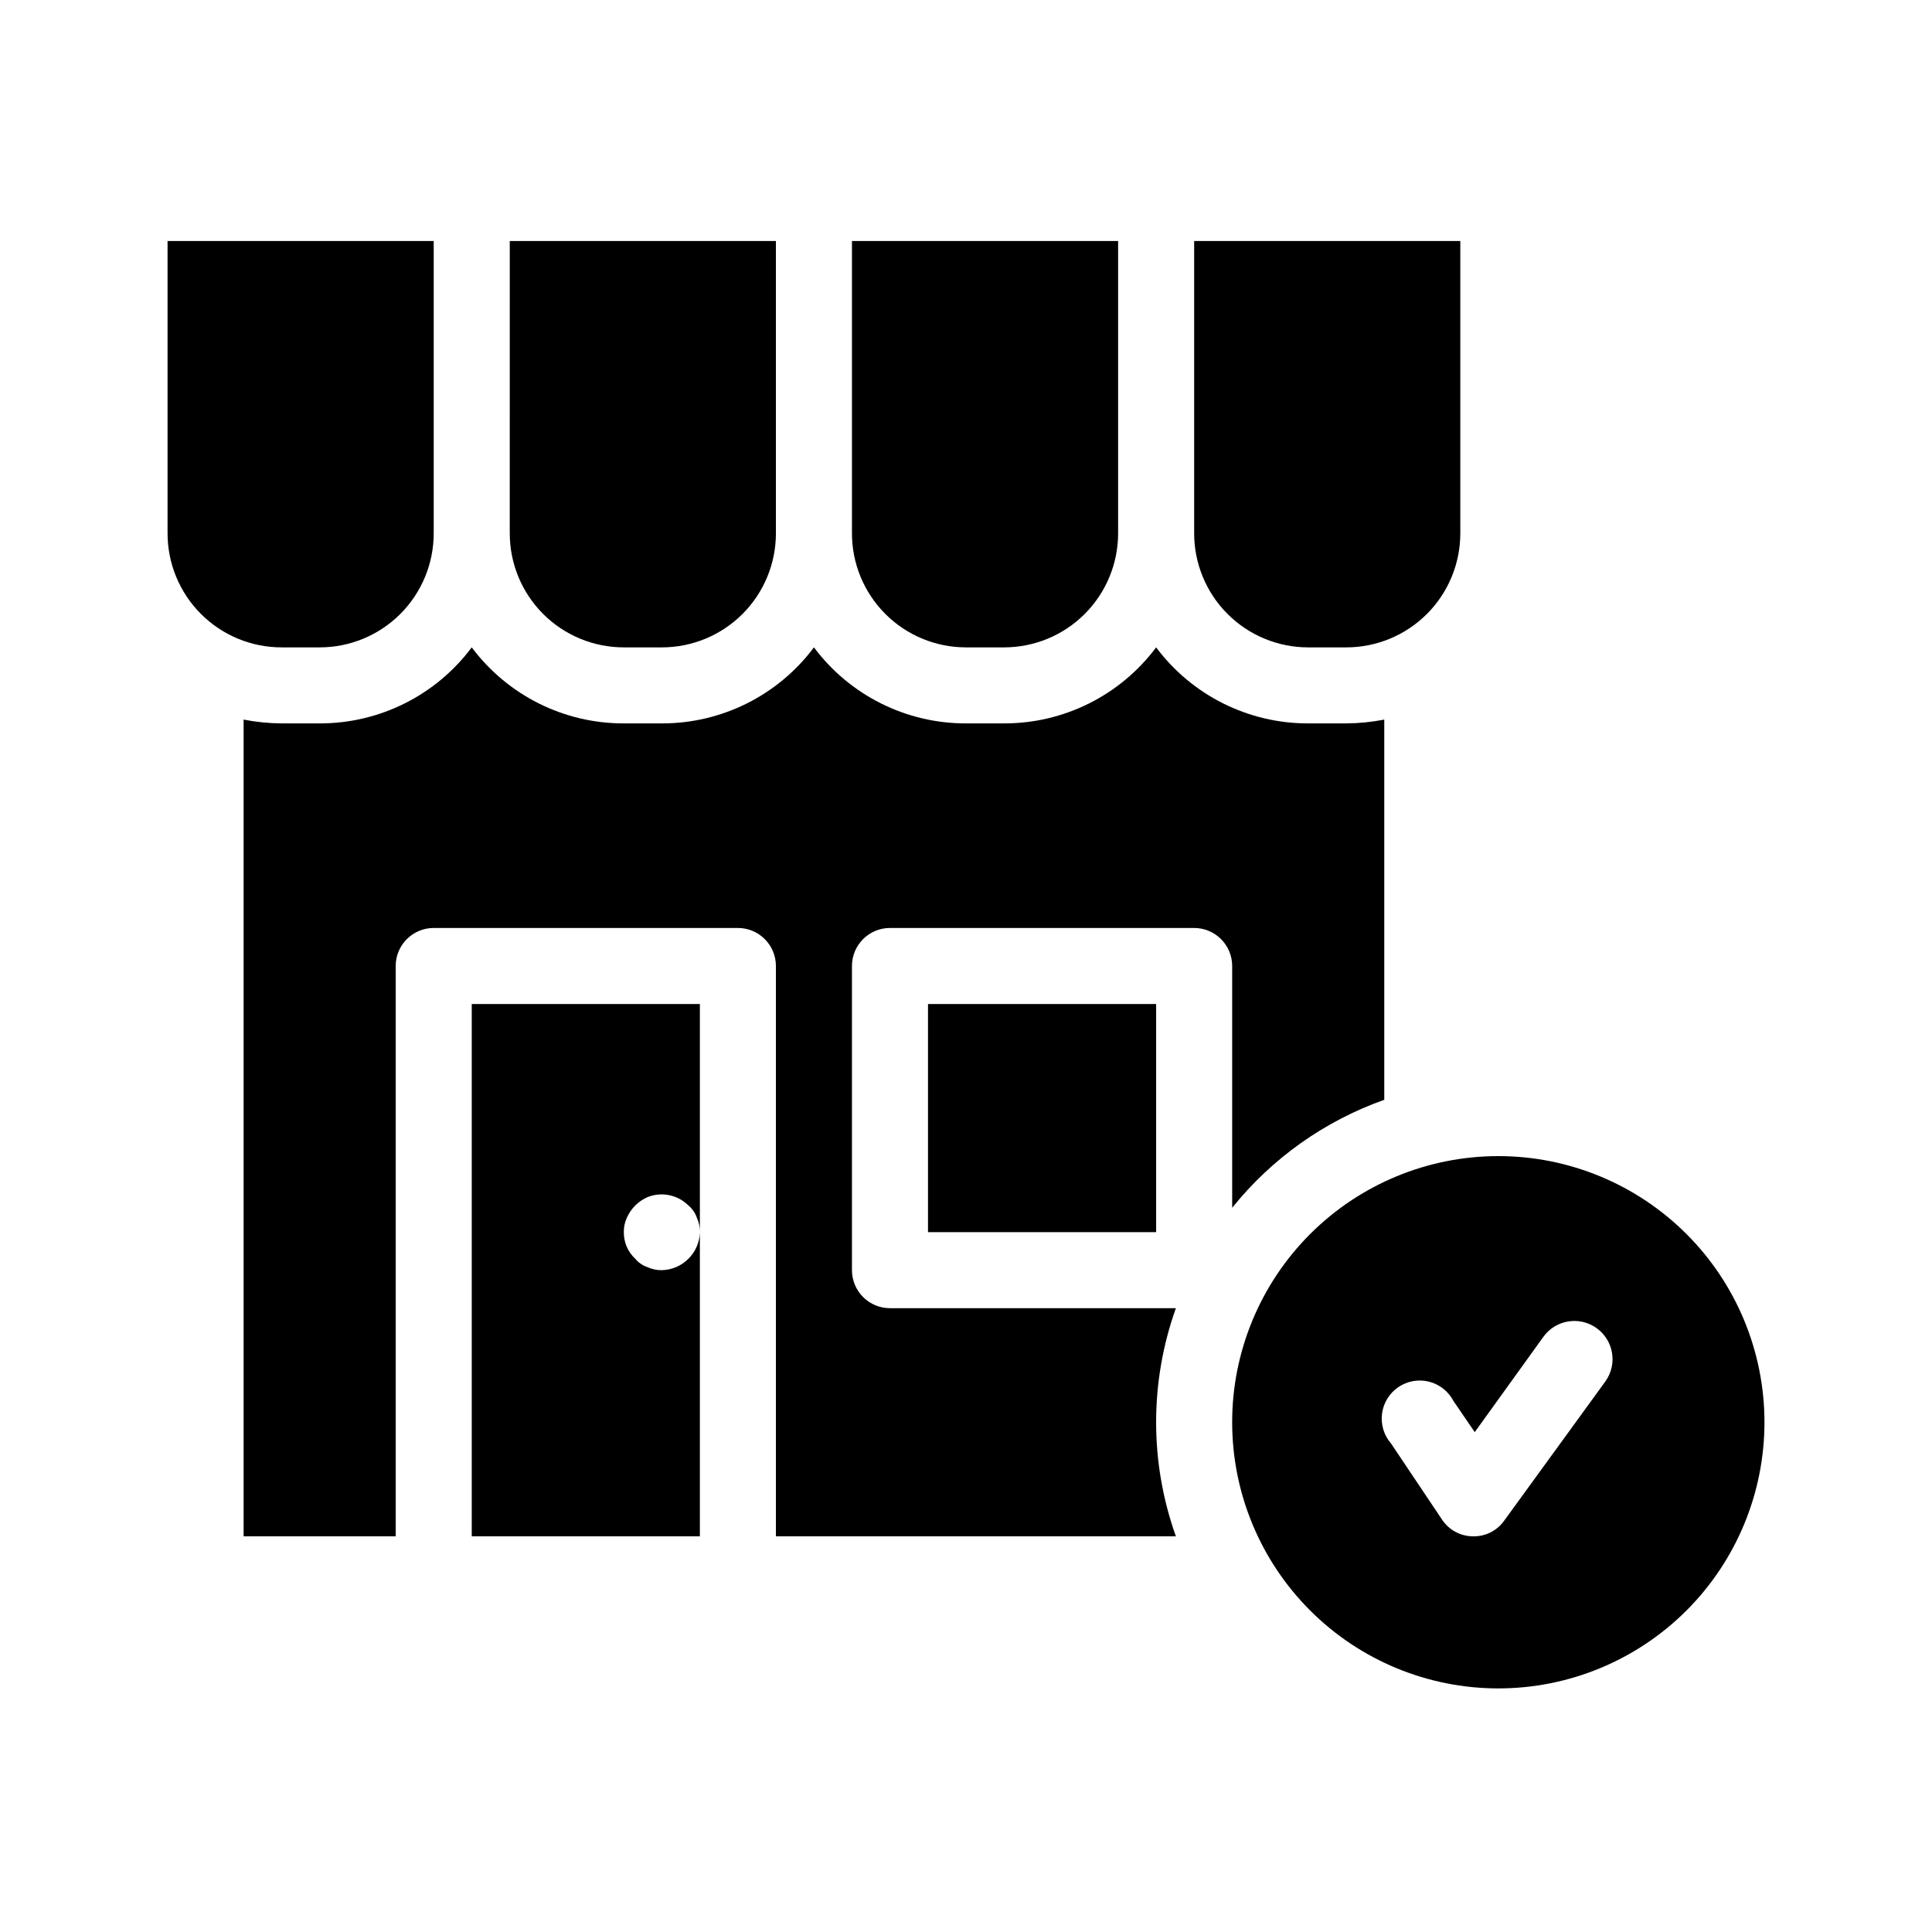
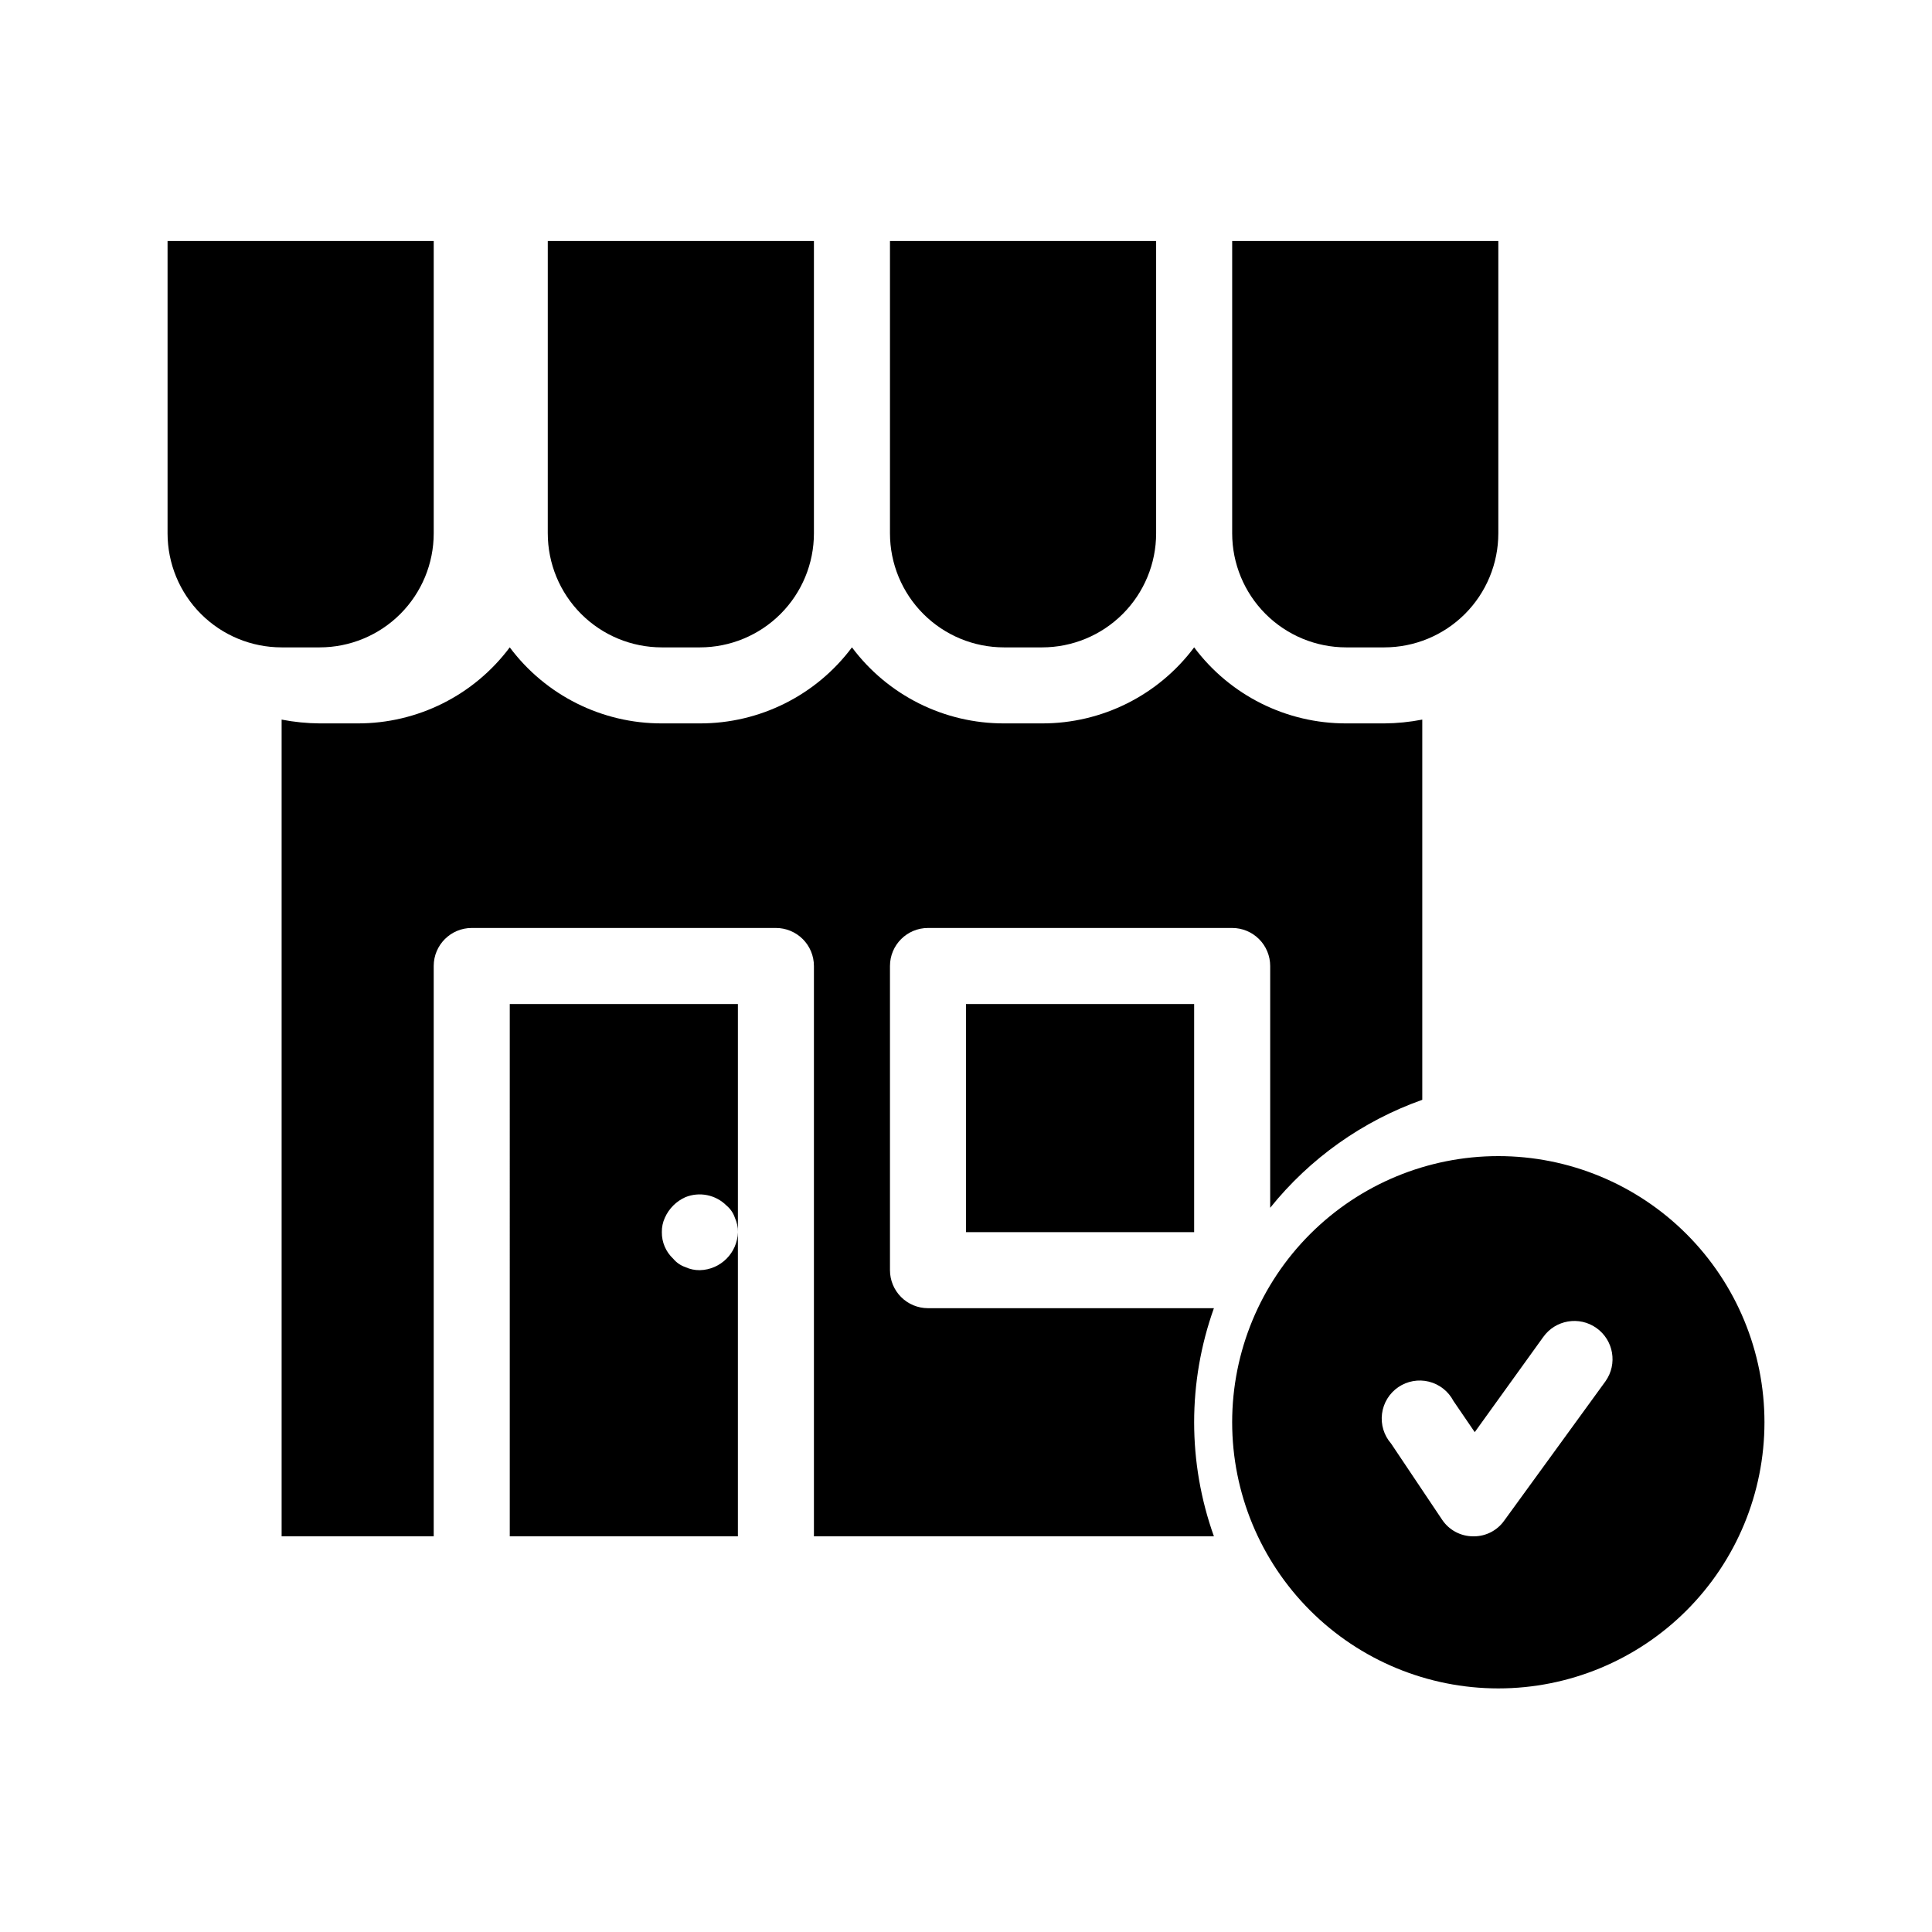
<svg xmlns="http://www.w3.org/2000/svg" fill="#000000" width="800px" height="800px" version="1.1" viewBox="144 144 512 512">
-   <path d="m541.07 450.38c-18.707 0-36.648 7.434-49.875 20.66-13.227 13.227-20.66 31.168-20.66 49.875 0 18.707 7.434 36.645 20.66 49.875 13.227 13.227 31.168 20.656 49.875 20.656 18.707 0 36.645-7.43 49.875-20.656 13.227-13.23 20.656-31.168 20.656-49.875 0-18.707-7.43-36.648-20.656-49.875-13.23-13.227-31.168-20.66-49.875-20.66zm28.414 59.652-26.801 36.879h-0.004c-1.832 2.644-4.844 4.223-8.059 4.231h-0.203c-3.324 0.004-6.426-1.66-8.262-4.434l-13.504-20.152c-1.891-2.168-2.769-5.047-2.402-7.902 0.363-2.856 1.934-5.422 4.312-7.047 2.379-1.621 5.336-2.152 8.133-1.453 2.793 0.703 5.152 2.562 6.484 5.117l5.644 8.262 18.137-25.191v0.004c3.227-4.566 9.543-5.648 14.105-2.418 4.562 3.227 5.644 9.543 2.418 14.105zm-350.85-194.47c-8.02 0-15.707-3.184-21.375-8.852-5.672-5.668-8.855-13.359-8.855-21.375v-77.465h70.535v77.465c0 8.016-3.188 15.707-8.855 21.375s-13.359 8.852-21.375 8.852zm241.83-30.23v-77.461h70.531v77.465c0 8.016-3.184 15.707-8.852 21.375-5.672 5.668-13.359 8.852-21.375 8.852h-10.078c-8.016 0-15.707-3.184-21.375-8.852-5.668-5.668-8.852-13.359-8.852-21.375zm-90.688 0v-77.461h70.535v77.465c0 8.016-3.188 15.707-8.855 21.375s-13.355 8.852-21.375 8.852h-10.078 0.004c-8.02 0-15.707-3.184-21.375-8.852-5.672-5.668-8.855-13.359-8.855-21.375zm-90.688 0 0.004-77.461h70.531v77.465c0 8.016-3.184 15.707-8.852 21.375-5.672 5.668-13.359 8.852-21.375 8.852h-10.078c-8.016 0-15.707-3.184-21.375-8.852s-8.852-13.359-8.852-21.375zm110.84 185.2v-60.457h60.457v60.457zm80.609-70.535v0.004c0-2.676-1.062-5.238-2.949-7.125-1.891-1.891-4.453-2.953-7.125-2.953h-80.609c-5.566 0-10.078 4.512-10.078 10.078v80.609c0 2.672 1.062 5.234 2.953 7.125 1.887 1.887 4.449 2.949 7.125 2.949h75.773-0.004c-6.984 19.547-6.984 40.91 0 60.457h-106v-151.14c0-2.676-1.062-5.238-2.949-7.125-1.891-1.891-4.453-2.953-7.125-2.953h-80.609c-5.566 0-10.078 4.512-10.078 10.078v151.14h-40.305v-216.44c3.32 0.645 6.695 0.984 10.078 1.008h10.074c15.863 0.031 30.809-7.441 40.305-20.152 9.496 12.711 24.441 20.184 40.305 20.152h10.078c15.863 0.031 30.809-7.441 40.305-20.152 9.496 12.711 24.438 20.184 40.305 20.152h10.074c15.863 0.031 30.809-7.441 40.305-20.152 9.496 12.711 24.441 20.184 40.305 20.152h10.078c3.383-0.023 6.754-0.363 10.074-1.008v100.76c-15.832 5.613-29.789 15.52-40.305 28.617zm-201.52 10.078h60.457v60.457c0.023-1.32-0.25-2.629-0.805-3.828-0.426-1.262-1.195-2.375-2.219-3.227-2.856-2.852-7.137-3.723-10.883-2.215-2.422 1.078-4.359 3.019-5.441 5.441-0.555 1.199-0.828 2.508-0.805 3.828-0.035 2.672 1.062 5.234 3.023 7.055 0.848 1.023 1.965 1.793 3.223 2.215 1.199 0.555 2.508 0.832 3.832 0.809 5.504-0.141 9.938-4.57 10.074-10.078v80.609h-60.457z" />
+   <path d="m541.07 450.38c-18.707 0-36.648 7.434-49.875 20.66-13.227 13.227-20.66 31.168-20.66 49.875 0 18.707 7.434 36.645 20.66 49.875 13.227 13.227 31.168 20.656 49.875 20.656 18.707 0 36.645-7.43 49.875-20.656 13.227-13.23 20.656-31.168 20.656-49.875 0-18.707-7.43-36.648-20.656-49.875-13.23-13.227-31.168-20.66-49.875-20.66zm28.414 59.652-26.801 36.879h-0.004c-1.832 2.644-4.844 4.223-8.059 4.231h-0.203c-3.324 0.004-6.426-1.66-8.262-4.434l-13.504-20.152c-1.891-2.168-2.769-5.047-2.402-7.902 0.363-2.856 1.934-5.422 4.312-7.047 2.379-1.621 5.336-2.152 8.133-1.453 2.793 0.703 5.152 2.562 6.484 5.117l5.644 8.262 18.137-25.191v0.004c3.227-4.566 9.543-5.648 14.105-2.418 4.562 3.227 5.644 9.543 2.418 14.105zm-350.85-194.47c-8.02 0-15.707-3.184-21.375-8.852-5.672-5.668-8.855-13.359-8.855-21.375v-77.465h70.535v77.465c0 8.016-3.188 15.707-8.855 21.375s-13.359 8.852-21.375 8.852m241.83-30.23v-77.461h70.531v77.465c0 8.016-3.184 15.707-8.852 21.375-5.672 5.668-13.359 8.852-21.375 8.852h-10.078c-8.016 0-15.707-3.184-21.375-8.852-5.668-5.668-8.852-13.359-8.852-21.375zm-90.688 0v-77.461h70.535v77.465c0 8.016-3.188 15.707-8.855 21.375s-13.355 8.852-21.375 8.852h-10.078 0.004c-8.02 0-15.707-3.184-21.375-8.852-5.672-5.668-8.855-13.359-8.855-21.375zm-90.688 0 0.004-77.461h70.531v77.465c0 8.016-3.184 15.707-8.852 21.375-5.672 5.668-13.359 8.852-21.375 8.852h-10.078c-8.016 0-15.707-3.184-21.375-8.852s-8.852-13.359-8.852-21.375zm110.84 185.2v-60.457h60.457v60.457zm80.609-70.535v0.004c0-2.676-1.062-5.238-2.949-7.125-1.891-1.891-4.453-2.953-7.125-2.953h-80.609c-5.566 0-10.078 4.512-10.078 10.078v80.609c0 2.672 1.062 5.234 2.953 7.125 1.887 1.887 4.449 2.949 7.125 2.949h75.773-0.004c-6.984 19.547-6.984 40.91 0 60.457h-106v-151.14c0-2.676-1.062-5.238-2.949-7.125-1.891-1.891-4.453-2.953-7.125-2.953h-80.609c-5.566 0-10.078 4.512-10.078 10.078v151.14h-40.305v-216.44c3.32 0.645 6.695 0.984 10.078 1.008h10.074c15.863 0.031 30.809-7.441 40.305-20.152 9.496 12.711 24.441 20.184 40.305 20.152h10.078c15.863 0.031 30.809-7.441 40.305-20.152 9.496 12.711 24.438 20.184 40.305 20.152h10.074c15.863 0.031 30.809-7.441 40.305-20.152 9.496 12.711 24.441 20.184 40.305 20.152h10.078c3.383-0.023 6.754-0.363 10.074-1.008v100.76c-15.832 5.613-29.789 15.52-40.305 28.617zm-201.52 10.078h60.457v60.457c0.023-1.32-0.25-2.629-0.805-3.828-0.426-1.262-1.195-2.375-2.219-3.227-2.856-2.852-7.137-3.723-10.883-2.215-2.422 1.078-4.359 3.019-5.441 5.441-0.555 1.199-0.828 2.508-0.805 3.828-0.035 2.672 1.062 5.234 3.023 7.055 0.848 1.023 1.965 1.793 3.223 2.215 1.199 0.555 2.508 0.832 3.832 0.809 5.504-0.141 9.938-4.57 10.074-10.078v80.609h-60.457z" />
</svg>